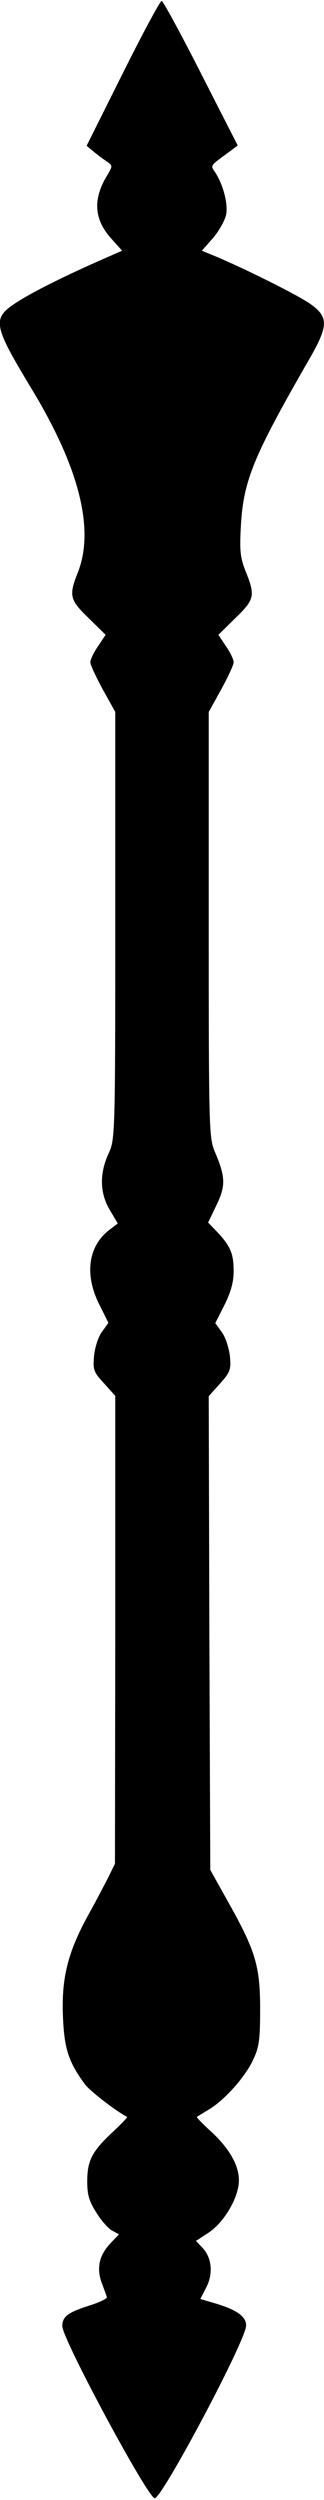
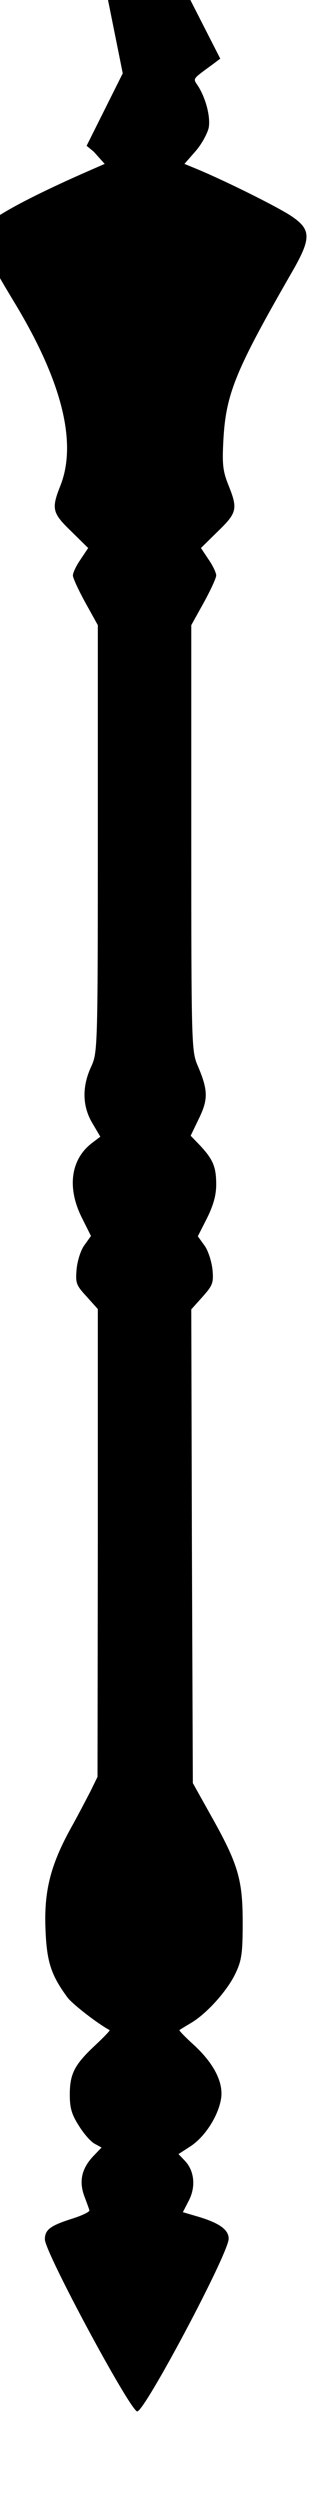
<svg xmlns="http://www.w3.org/2000/svg" version="1.0" width="103.926" height="800" viewBox="0 0 104 800" preserveAspectRatio="xMidYMid meet">
  <g transform="translate(0,800) scale(0.1,-0.1)" fill="#000000" stroke="none">
-     <path d="M394 7768 l-116 -232 23 -19 c13 -11 32 -25 43 -32 18 -13 18 -14 -2 -47 -44 -74 -40 -138 15 -199 l35 -39 -48 -21 c-131 -57 -235 -109 -287 -142 -84 -54 -82 -70 46 -282 152 -251 201 -448 147 -585 -30 -75 -26 -88 35 -147 l54 -53 -24 -36 c-14 -20 -25 -43 -25 -52 0 -8 18 -47 40 -87 l40 -72 0 -684 c0 -671 -1 -685 -21 -729 -30 -64 -29 -127 3 -181 l26 -44 -25 -19 c-70 -52 -83 -144 -34 -241 l29 -58 -20 -28 c-12 -15 -23 -49 -26 -77 -4 -46 -2 -52 32 -89 l36 -40 0 -749 -1 -749 -22 -45 c-13 -25 -41 -79 -64 -120 -65 -118 -86 -201 -81 -323 4 -105 18 -147 71 -219 16 -21 97 -84 135 -104 2 -1 -20 -24 -48 -50 -65 -61 -80 -90 -80 -157 0 -42 6 -63 29 -99 16 -26 39 -52 51 -58 l22 -12 -26 -27 c-37 -39 -47 -79 -30 -127 8 -21 16 -43 17 -47 1 -5 -24 -17 -56 -27 -69 -22 -87 -35 -87 -66 0 -41 270 -542 296 -551 21 -7 294 506 294 553 0 29 -30 50 -96 70 l-51 15 19 37 c23 44 18 95 -12 127 l-21 22 40 26 c45 30 86 94 96 148 10 52 -20 113 -84 173 -29 26 -51 49 -49 50 2 2 19 12 39 24 51 31 117 105 142 160 19 40 22 65 22 162 0 137 -15 187 -103 343 l-57 102 -3 759 -2 758 36 40 c33 37 36 45 32 88 -3 26 -14 61 -26 77 l-21 29 30 59 c20 41 29 72 29 107 0 56 -10 80 -52 125 l-30 31 27 56 c30 62 29 91 -6 172 -18 44 -19 74 -19 726 l0 681 40 72 c22 40 40 79 40 87 0 9 -11 32 -25 52 l-24 36 54 53 c62 60 65 72 34 149 -18 45 -20 67 -16 143 8 149 39 224 221 540 61 106 61 134 0 176 -42 29 -213 114 -307 153 l-39 16 36 41 c20 23 38 57 42 75 6 35 -9 93 -34 133 -17 26 -21 20 47 70 l24 18 -118 231 c-65 128 -122 232 -126 232 -5 0 -61 -104 -125 -232z" />
+     <path d="M394 7768 l-116 -232 23 -19 l35 -39 -48 -21 c-131 -57 -235 -109 -287 -142 -84 -54 -82 -70 46 -282 152 -251 201 -448 147 -585 -30 -75 -26 -88 35 -147 l54 -53 -24 -36 c-14 -20 -25 -43 -25 -52 0 -8 18 -47 40 -87 l40 -72 0 -684 c0 -671 -1 -685 -21 -729 -30 -64 -29 -127 3 -181 l26 -44 -25 -19 c-70 -52 -83 -144 -34 -241 l29 -58 -20 -28 c-12 -15 -23 -49 -26 -77 -4 -46 -2 -52 32 -89 l36 -40 0 -749 -1 -749 -22 -45 c-13 -25 -41 -79 -64 -120 -65 -118 -86 -201 -81 -323 4 -105 18 -147 71 -219 16 -21 97 -84 135 -104 2 -1 -20 -24 -48 -50 -65 -61 -80 -90 -80 -157 0 -42 6 -63 29 -99 16 -26 39 -52 51 -58 l22 -12 -26 -27 c-37 -39 -47 -79 -30 -127 8 -21 16 -43 17 -47 1 -5 -24 -17 -56 -27 -69 -22 -87 -35 -87 -66 0 -41 270 -542 296 -551 21 -7 294 506 294 553 0 29 -30 50 -96 70 l-51 15 19 37 c23 44 18 95 -12 127 l-21 22 40 26 c45 30 86 94 96 148 10 52 -20 113 -84 173 -29 26 -51 49 -49 50 2 2 19 12 39 24 51 31 117 105 142 160 19 40 22 65 22 162 0 137 -15 187 -103 343 l-57 102 -3 759 -2 758 36 40 c33 37 36 45 32 88 -3 26 -14 61 -26 77 l-21 29 30 59 c20 41 29 72 29 107 0 56 -10 80 -52 125 l-30 31 27 56 c30 62 29 91 -6 172 -18 44 -19 74 -19 726 l0 681 40 72 c22 40 40 79 40 87 0 9 -11 32 -25 52 l-24 36 54 53 c62 60 65 72 34 149 -18 45 -20 67 -16 143 8 149 39 224 221 540 61 106 61 134 0 176 -42 29 -213 114 -307 153 l-39 16 36 41 c20 23 38 57 42 75 6 35 -9 93 -34 133 -17 26 -21 20 47 70 l24 18 -118 231 c-65 128 -122 232 -126 232 -5 0 -61 -104 -125 -232z" />
  </g>
</svg>